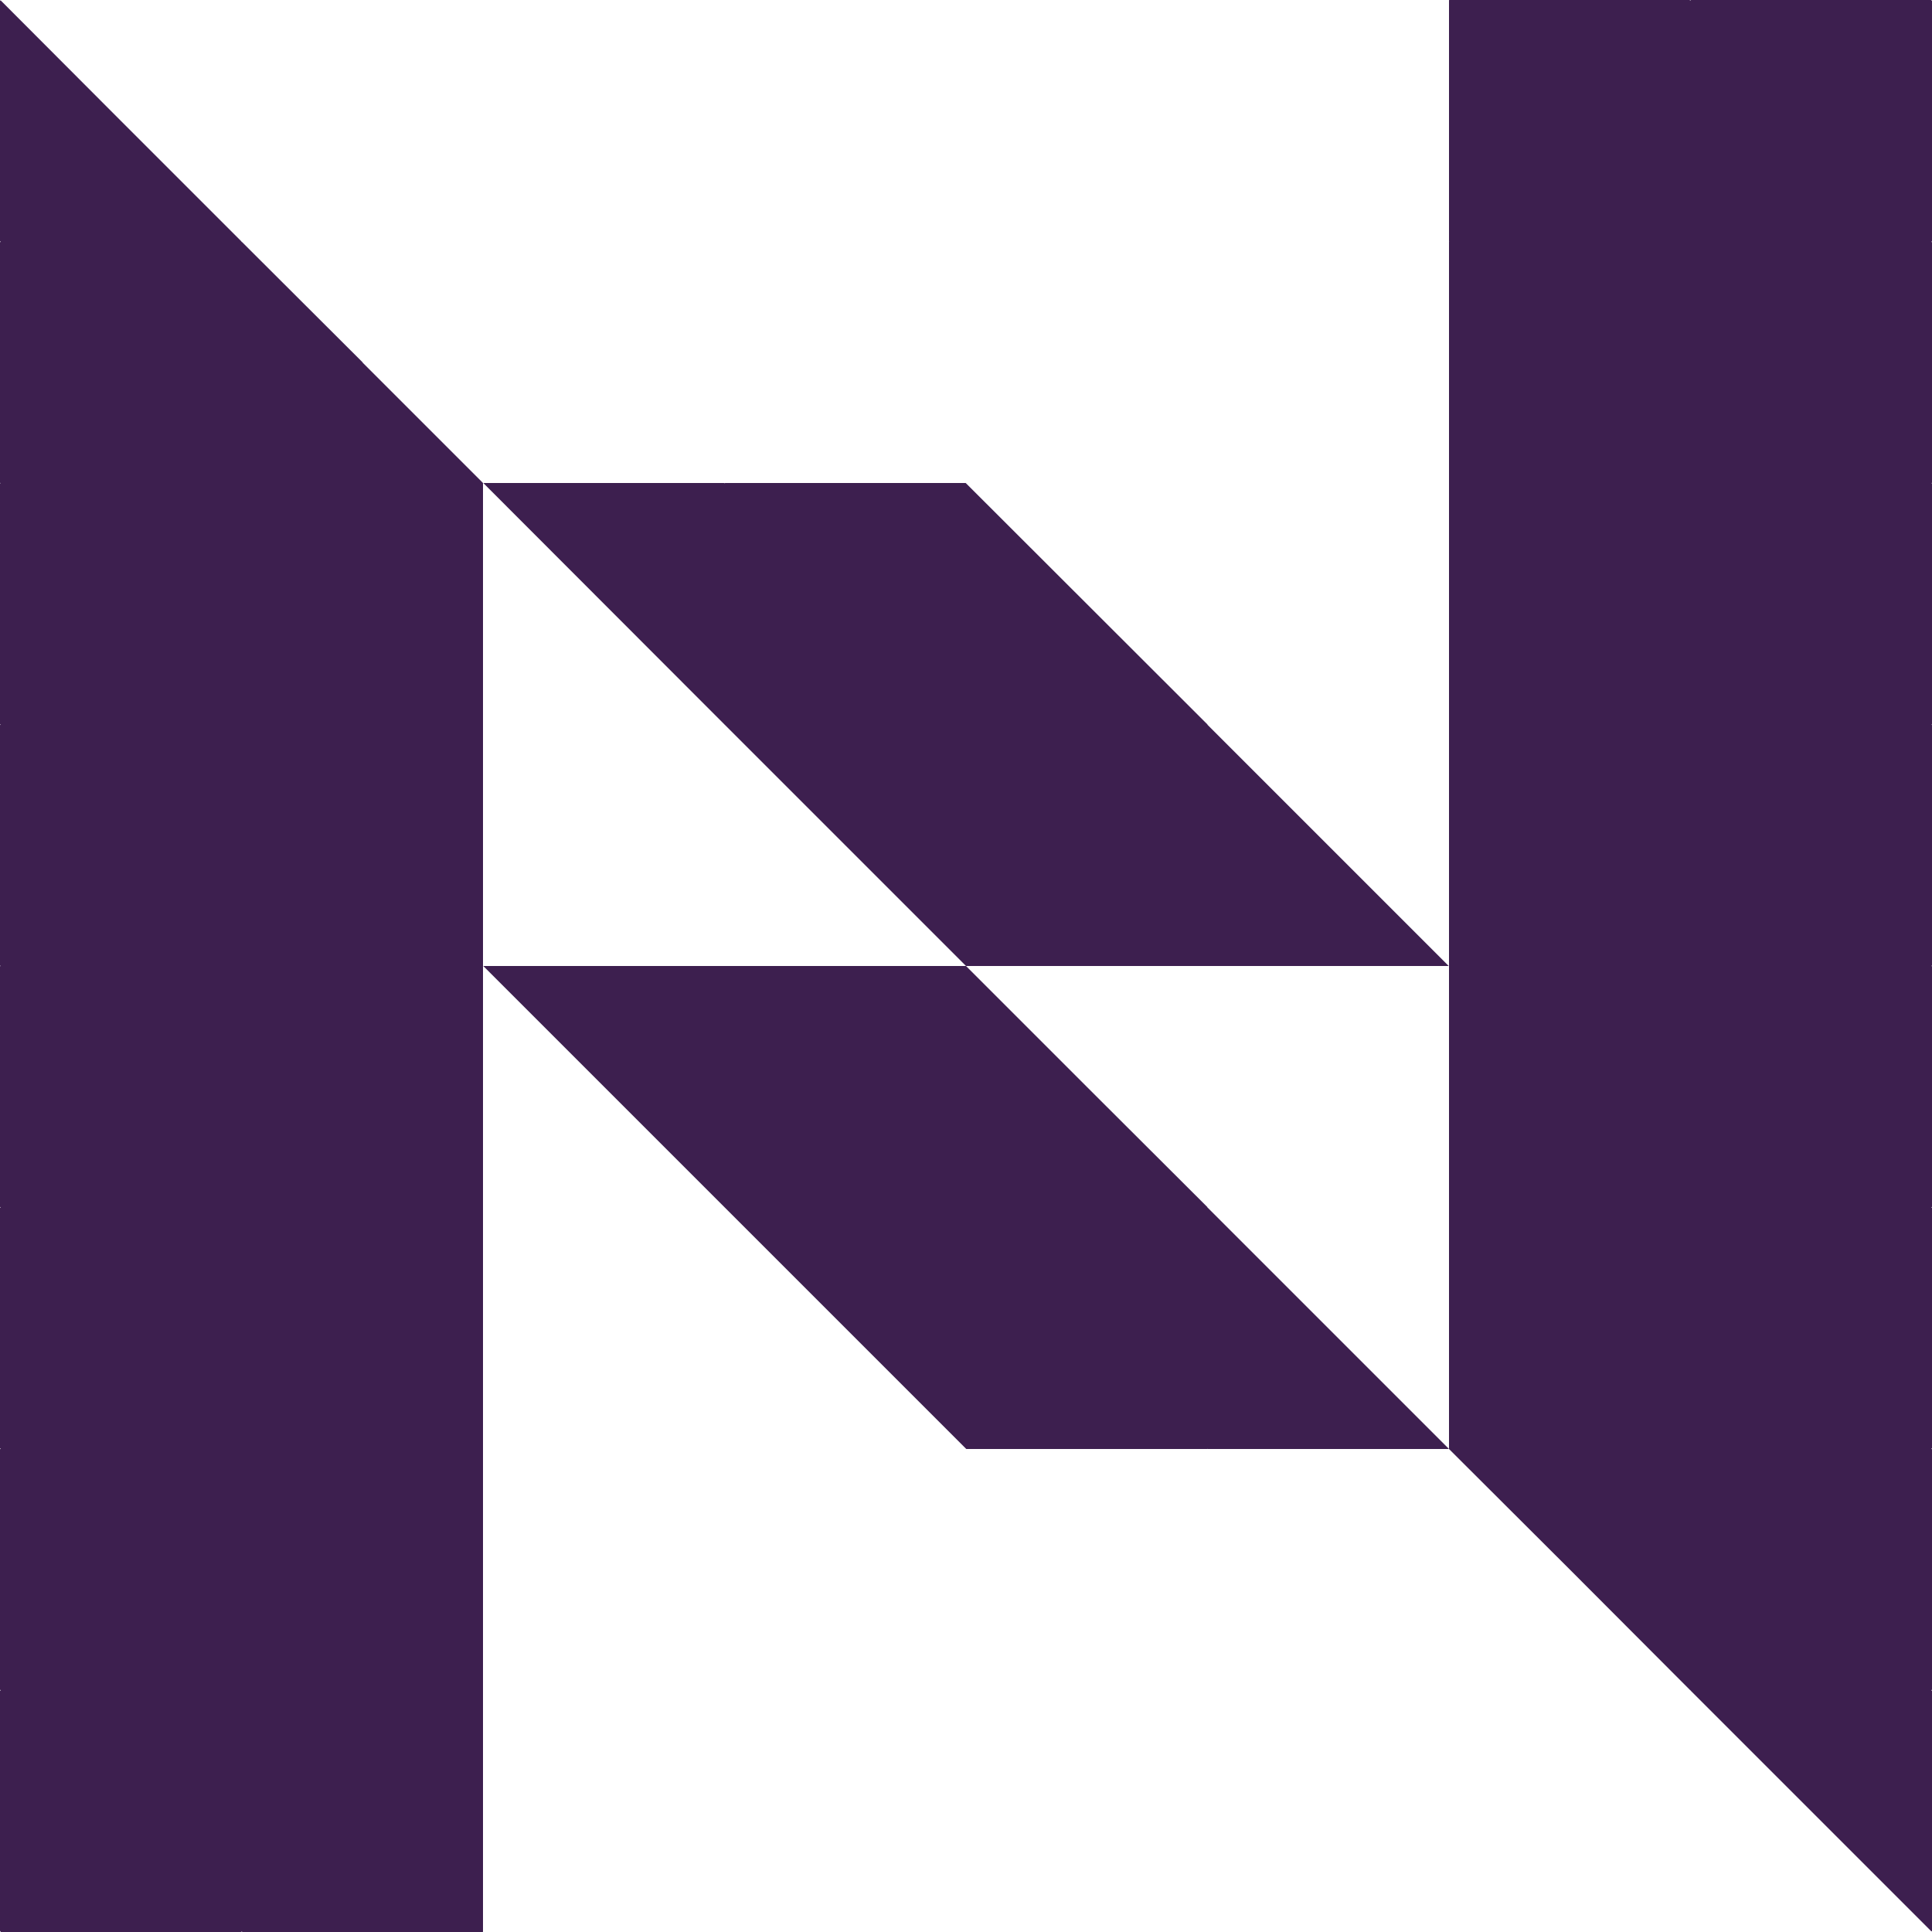
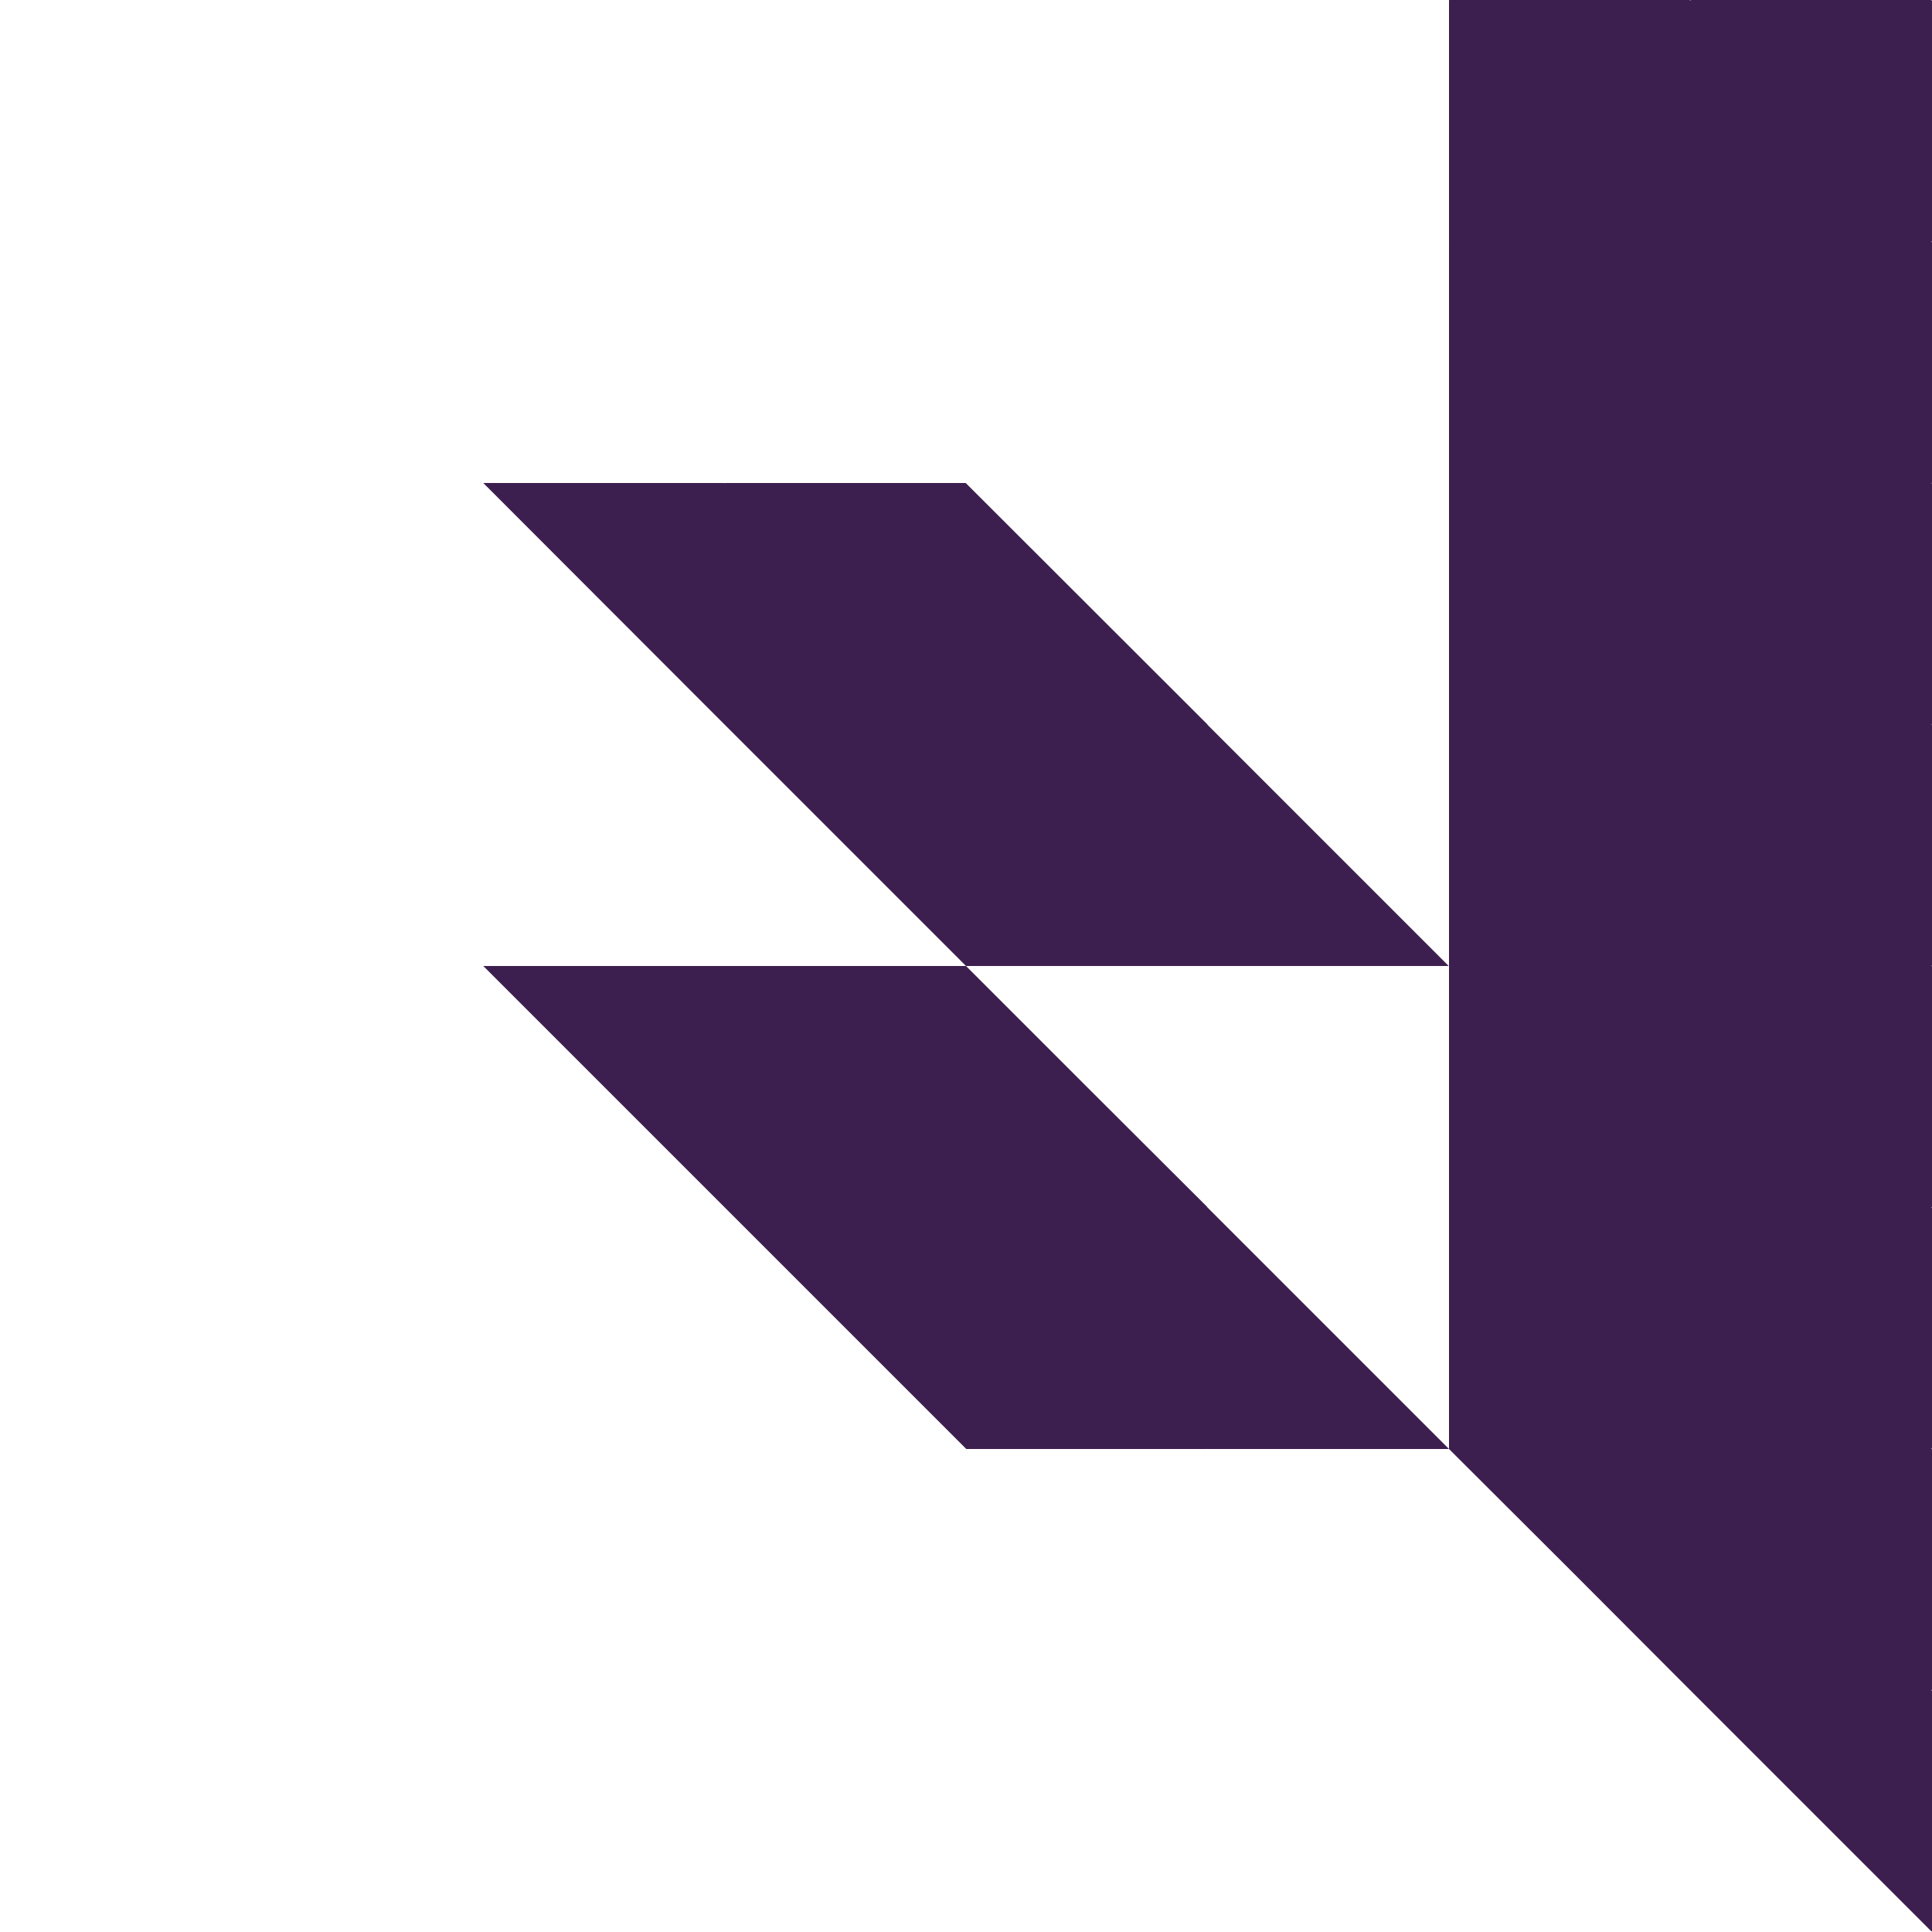
<svg xmlns="http://www.w3.org/2000/svg" viewBox="0 0 68.08 68.08">
  <defs>
    <style>.cls-1{fill:#3d1f4f;}</style>
  </defs>
  <g id="Capa_2" data-name="Capa 2">
    <g id="Capa_1-2" data-name="Capa 1">
      <polygon class="cls-1" points="59.57 0 59.57 0.01 59.57 0.03 59.54 0 51.07 0 51.06 0.01 51.06 8.51 51.07 8.51 51.06 8.52 51.06 25.53 51.06 25.53 51.06 25.53 51.06 51.06 55.31 55.3 59.56 59.56 59.57 59.55 59.57 59.57 59.57 59.57 63.81 63.81 68.06 68.06 68.08 68.04 68.08 59.58 68.07 59.57 68.05 59.57 68.04 59.58 68.05 59.57 68.05 59.57 68.06 59.56 68.06 59.56 68.08 59.54 68.08 51.07 68.07 51.06 68.06 51.06 68.06 51.05 68.08 51.03 68.08 42.56 68.06 42.55 68.06 42.55 68.06 42.55 68.06 42.54 68.08 42.53 68.08 34.05 68.06 34.04 68.08 34.02 68.08 25.55 68.06 25.53 68.05 25.53 68.07 25.53 68.08 25.52 68.08 17.04 68.06 17.02 68.07 17.02 68.08 17.01 68.08 8.54 68.06 8.52 68.05 8.51 68.08 8.51 68.08 8.5 68.08 0.03 68.05 0 59.57 0" />
      <polygon class="cls-1" points="46.8 29.79 42.55 25.54 42.55 25.53 34.03 17.02 25.55 17.02 25.54 17.03 25.53 17.03 25.53 17.04 25.53 17.02 25.52 17.02 17.04 17.02 17.03 17.02 25.53 25.53 25.54 25.53 25.53 25.53 29.79 29.79 29.79 29.79 34.04 34.04 51.05 34.04 46.8 29.79" />
-       <polygon class="cls-1" points="12.78 12.77 8.52 8.52 8.51 8.53 8.51 8.51 8.51 8.51 4.27 4.27 4.27 4.27 0.02 0.01 0 0.03 0 8.5 0.01 8.51 0.03 8.51 0.02 8.52 0.02 8.52 0 8.54 0 17.01 0.01 17.02 0.02 17.02 0 17.04 0 25.52 0.01 25.53 0.03 25.53 0 25.55 0 34.02 0.02 34.04 0 34.05 0 42.53 0.02 42.54 0.02 42.55 0.02 42.55 0.02 42.55 0 42.56 0 51.03 0.02 51.05 0.02 51.06 0.01 51.06 0 51.07 0 59.54 0.02 59.56 0.02 59.56 0.02 59.56 0.03 59.57 0.01 59.57 0 59.58 0 68.04 0.03 68.08 8.51 68.08 8.51 68.05 8.54 68.08 17.01 68.08 17.02 68.07 17.02 59.57 17.02 59.57 17.02 59.56 17.02 25.53 17.02 25.53 17.02 25.53 17.02 17.02 12.78 12.78 12.78 12.77" />
      <polygon class="cls-1" points="25.54 34.04 25.53 34.04 25.53 34.05 25.53 34.04 17.03 34.04 21.28 38.29 21.28 38.29 25.53 42.54 25.53 42.54 25.54 42.55 29.79 46.8 29.79 46.8 34.04 51.05 34.05 51.06 42.54 51.06 42.55 51.05 42.55 51.04 42.55 51.06 51.05 51.06 51.05 51.05 46.8 46.8 46.8 46.8 42.55 42.55 42.54 42.55 42.55 42.54 38.29 38.29 38.29 38.29 34.04 34.04 25.54 34.04 25.54 34.04" />
    </g>
  </g>
</svg>